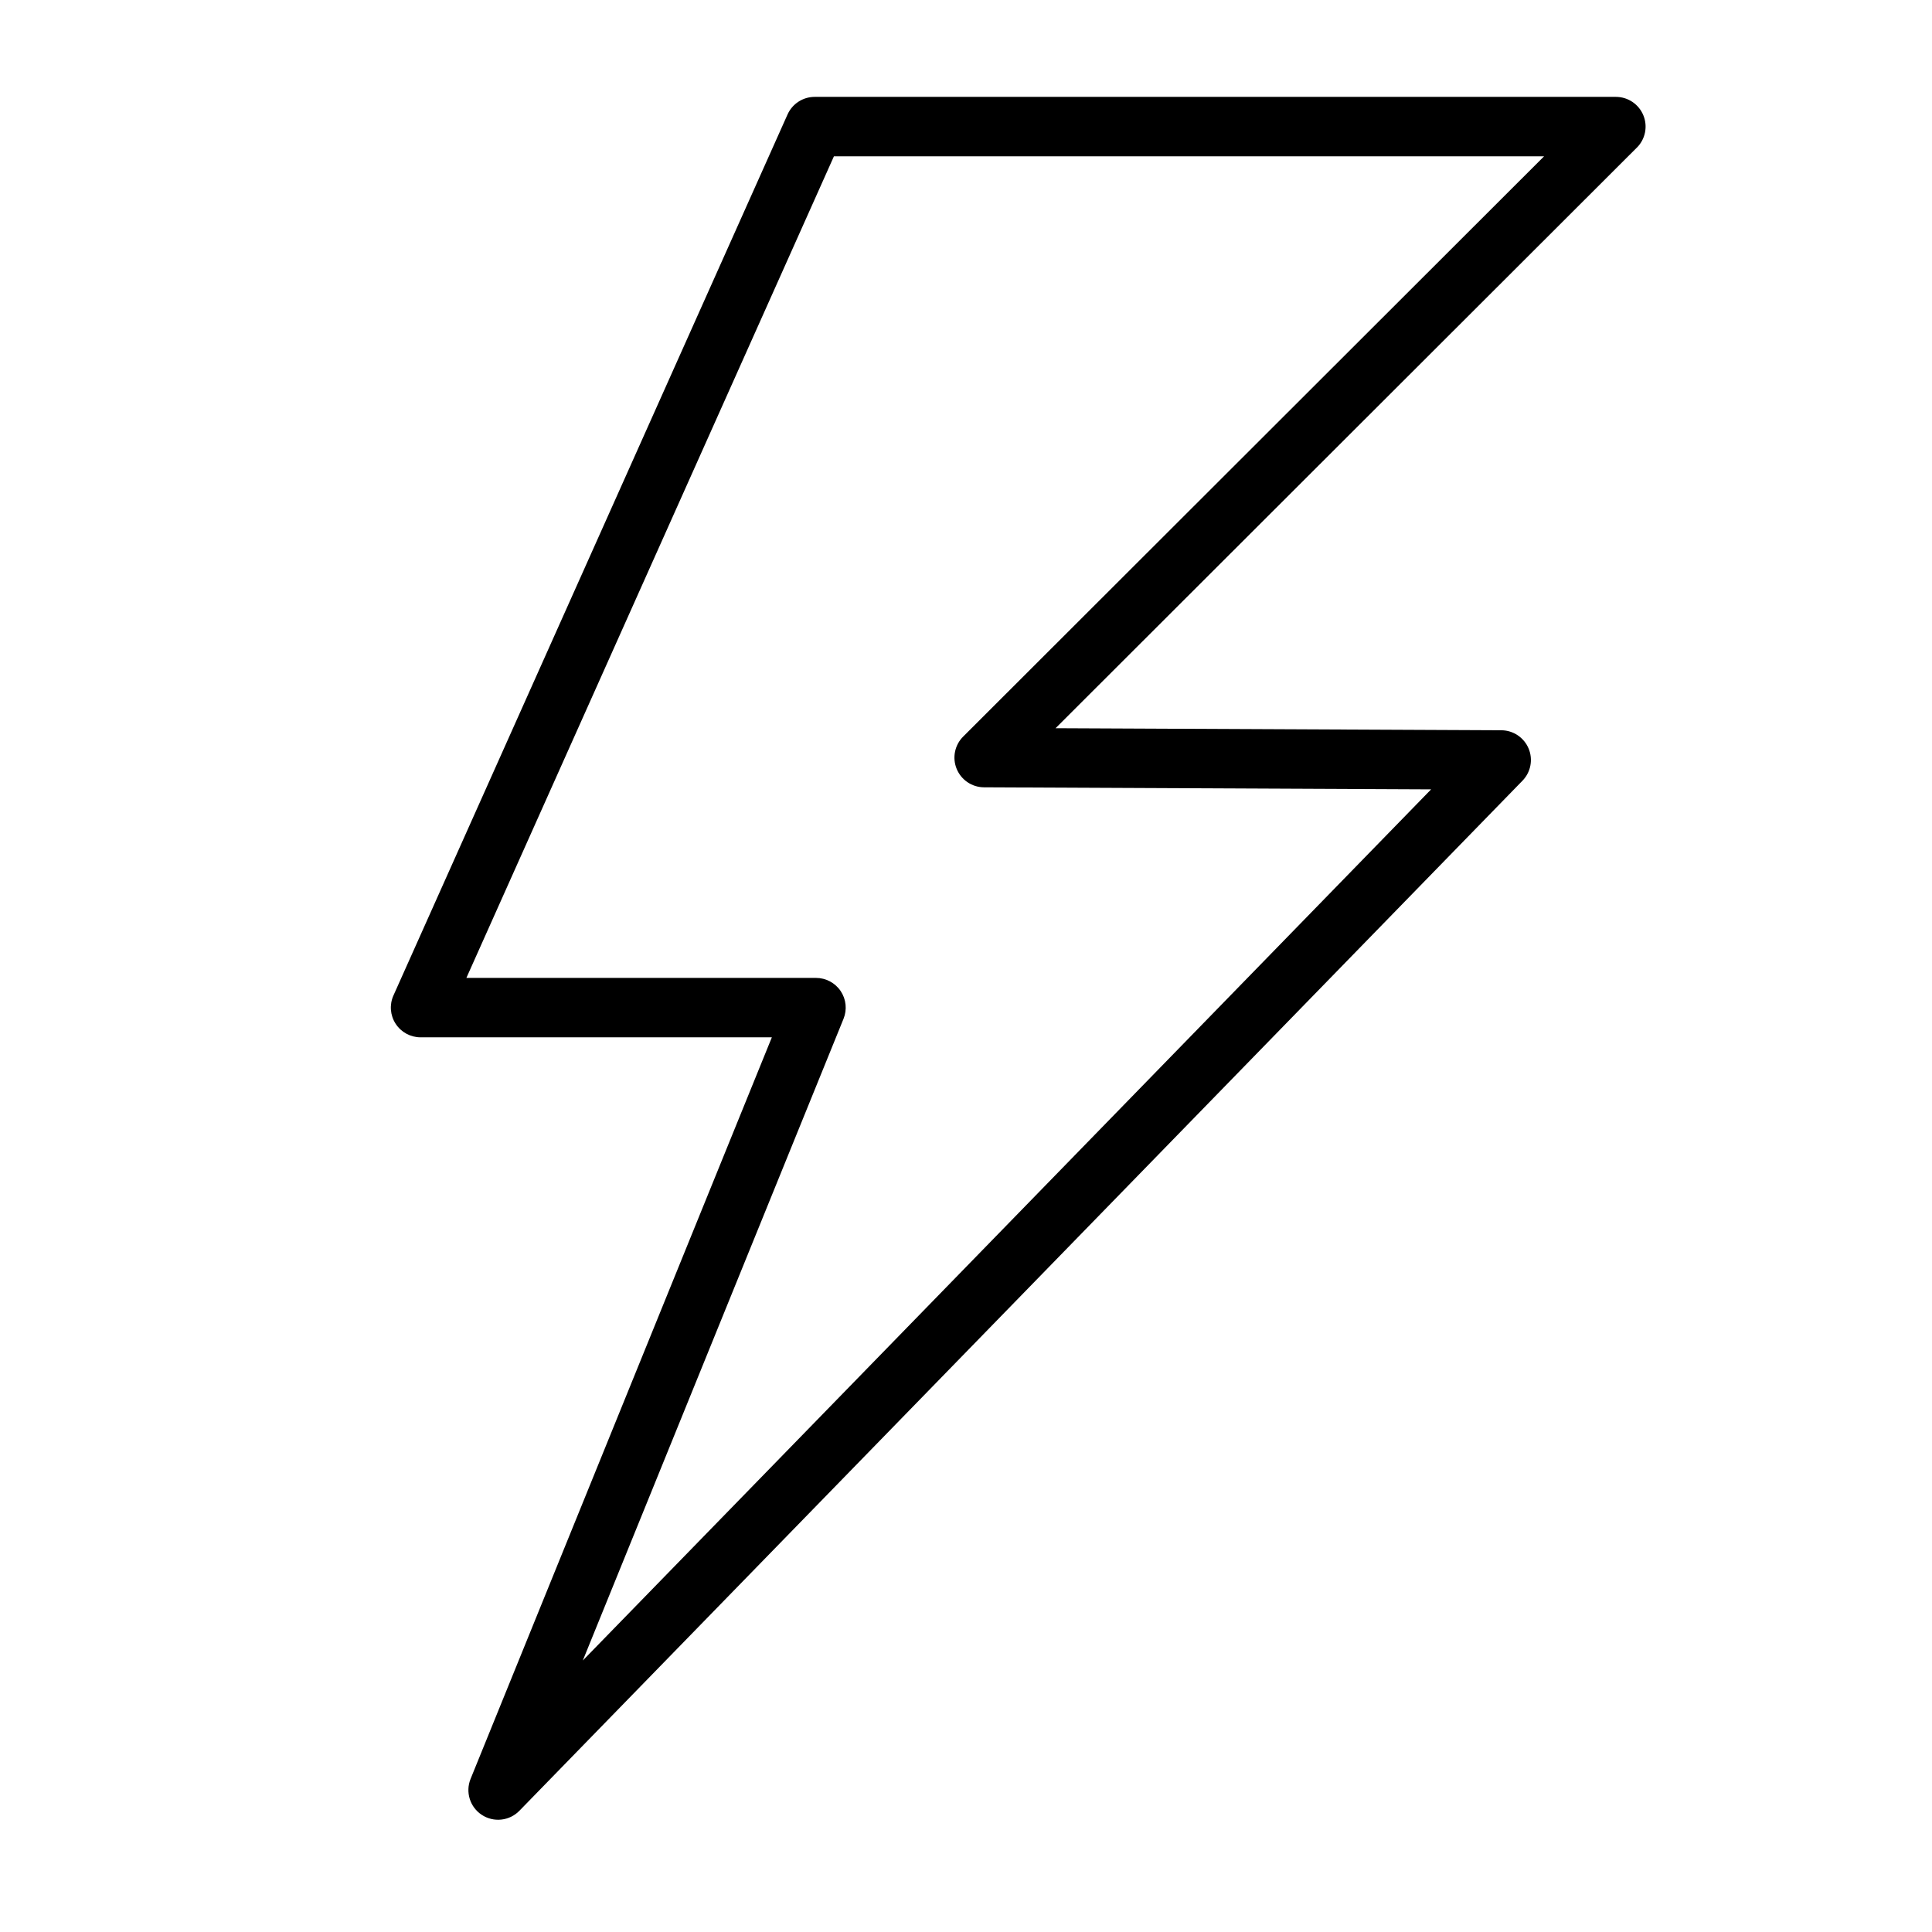
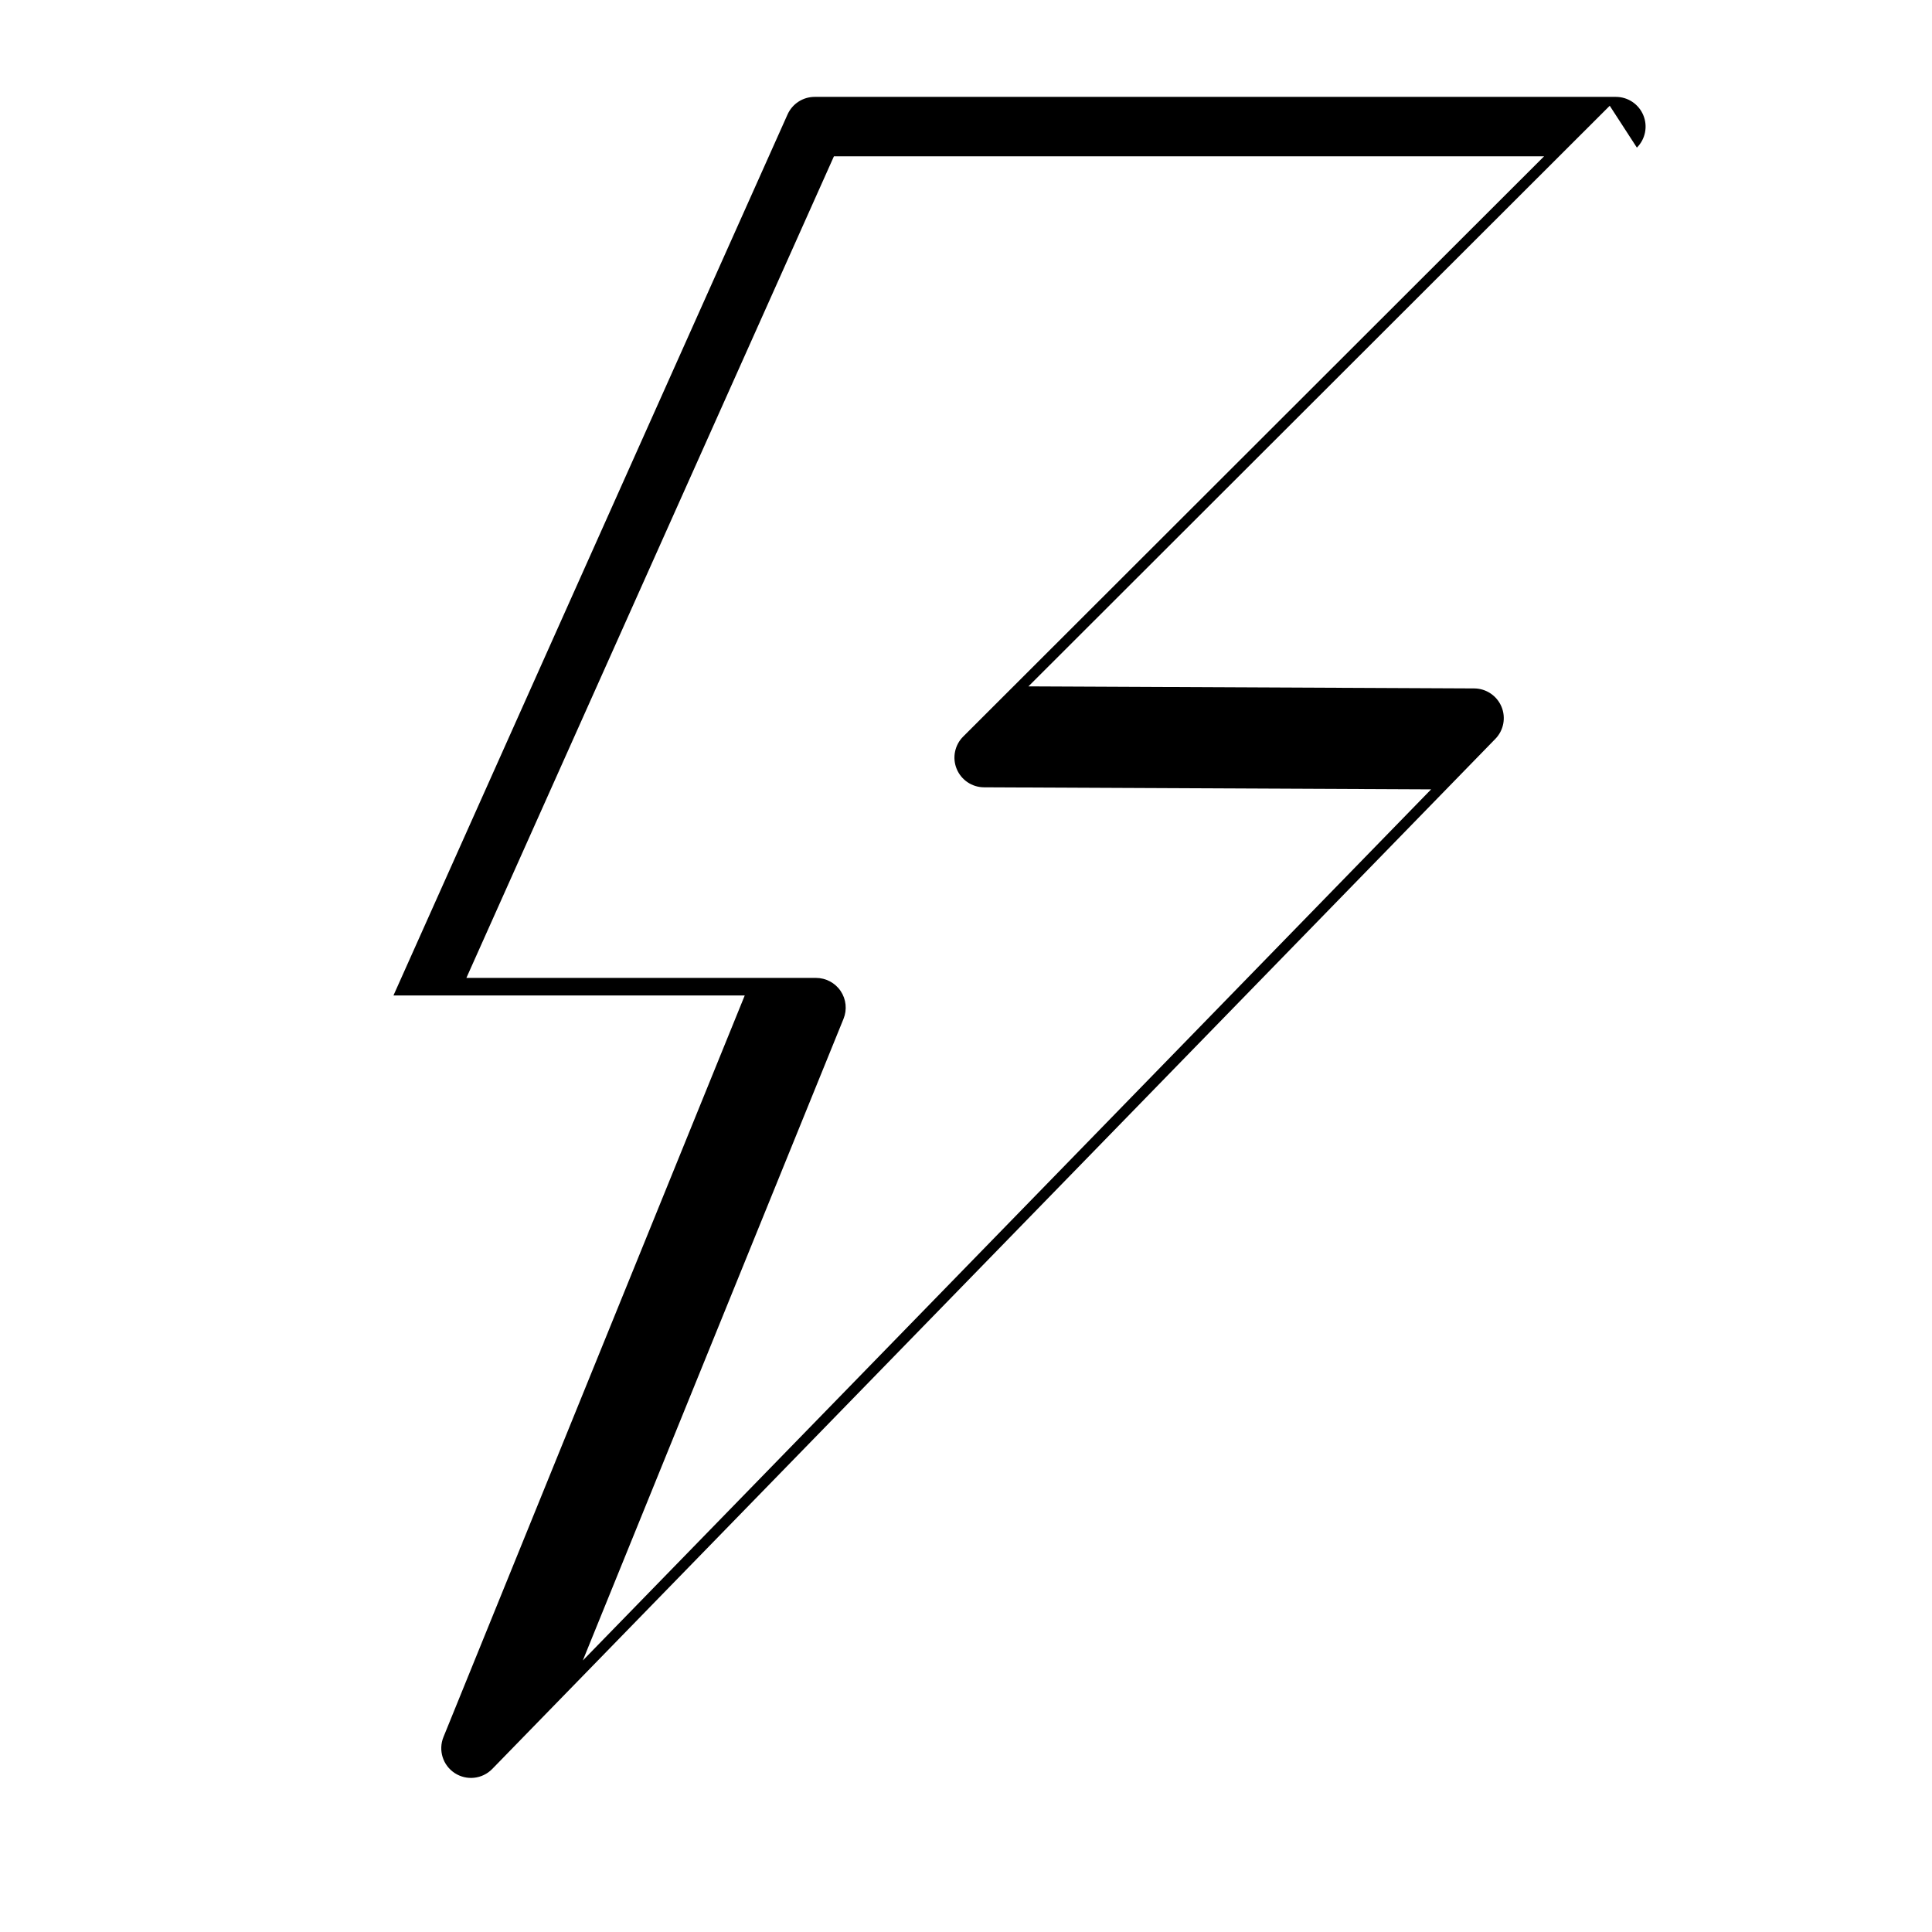
<svg xmlns="http://www.w3.org/2000/svg" fill="#000000" width="800px" height="800px" version="1.1" viewBox="144 144 512 512">
-   <path d="m577.79 183.12c2.25-2.25 2.93-5.637 1.707-8.582-1.219-2.945-4.086-4.863-7.273-4.863h-212.33c-3.109 0-5.918 1.828-7.188 4.66l-104.44 233.48c-1.094 2.434-0.875 5.258 0.582 7.496 1.449 2.234 3.938 3.59 6.606 3.59h93.094l-79.84 196.52c-1.418 3.488-0.164 7.496 2.984 9.547 3.156 2.062 7.32 1.605 9.949-1.094l265.83-272.98c2.203-2.258 2.844-5.621 1.621-8.535-1.227-2.914-4.07-4.816-7.227-4.832l-118.13-0.543 154.05-153.87zm-24.586 2.297-153.96 153.79c-2.242 2.242-2.93 5.621-1.715 8.559 1.211 2.945 4.07 4.863 7.242 4.879l118.49 0.543s-224.81 230.86-224.81 230.86l69.094-170.06c0.984-2.426 0.699-5.18-0.762-7.352-1.465-2.172-3.914-3.481-6.535-3.481h-92.652l97.402-217.73 188.21-0.008z" fill-rule="evenodd" />
+   <path d="m577.79 183.12c2.25-2.25 2.93-5.637 1.707-8.582-1.219-2.945-4.086-4.863-7.273-4.863h-212.33c-3.109 0-5.918 1.828-7.188 4.66l-104.44 233.48h93.094l-79.84 196.52c-1.418 3.488-0.164 7.496 2.984 9.547 3.156 2.062 7.32 1.605 9.949-1.094l265.83-272.98c2.203-2.258 2.844-5.621 1.621-8.535-1.227-2.914-4.07-4.816-7.227-4.832l-118.13-0.543 154.05-153.87zm-24.586 2.297-153.96 153.79c-2.242 2.242-2.93 5.621-1.715 8.559 1.211 2.945 4.07 4.863 7.242 4.879l118.49 0.543s-224.81 230.86-224.81 230.86l69.094-170.06c0.984-2.426 0.699-5.18-0.762-7.352-1.465-2.172-3.914-3.481-6.535-3.481h-92.652l97.402-217.73 188.21-0.008z" fill-rule="evenodd" />
</svg>